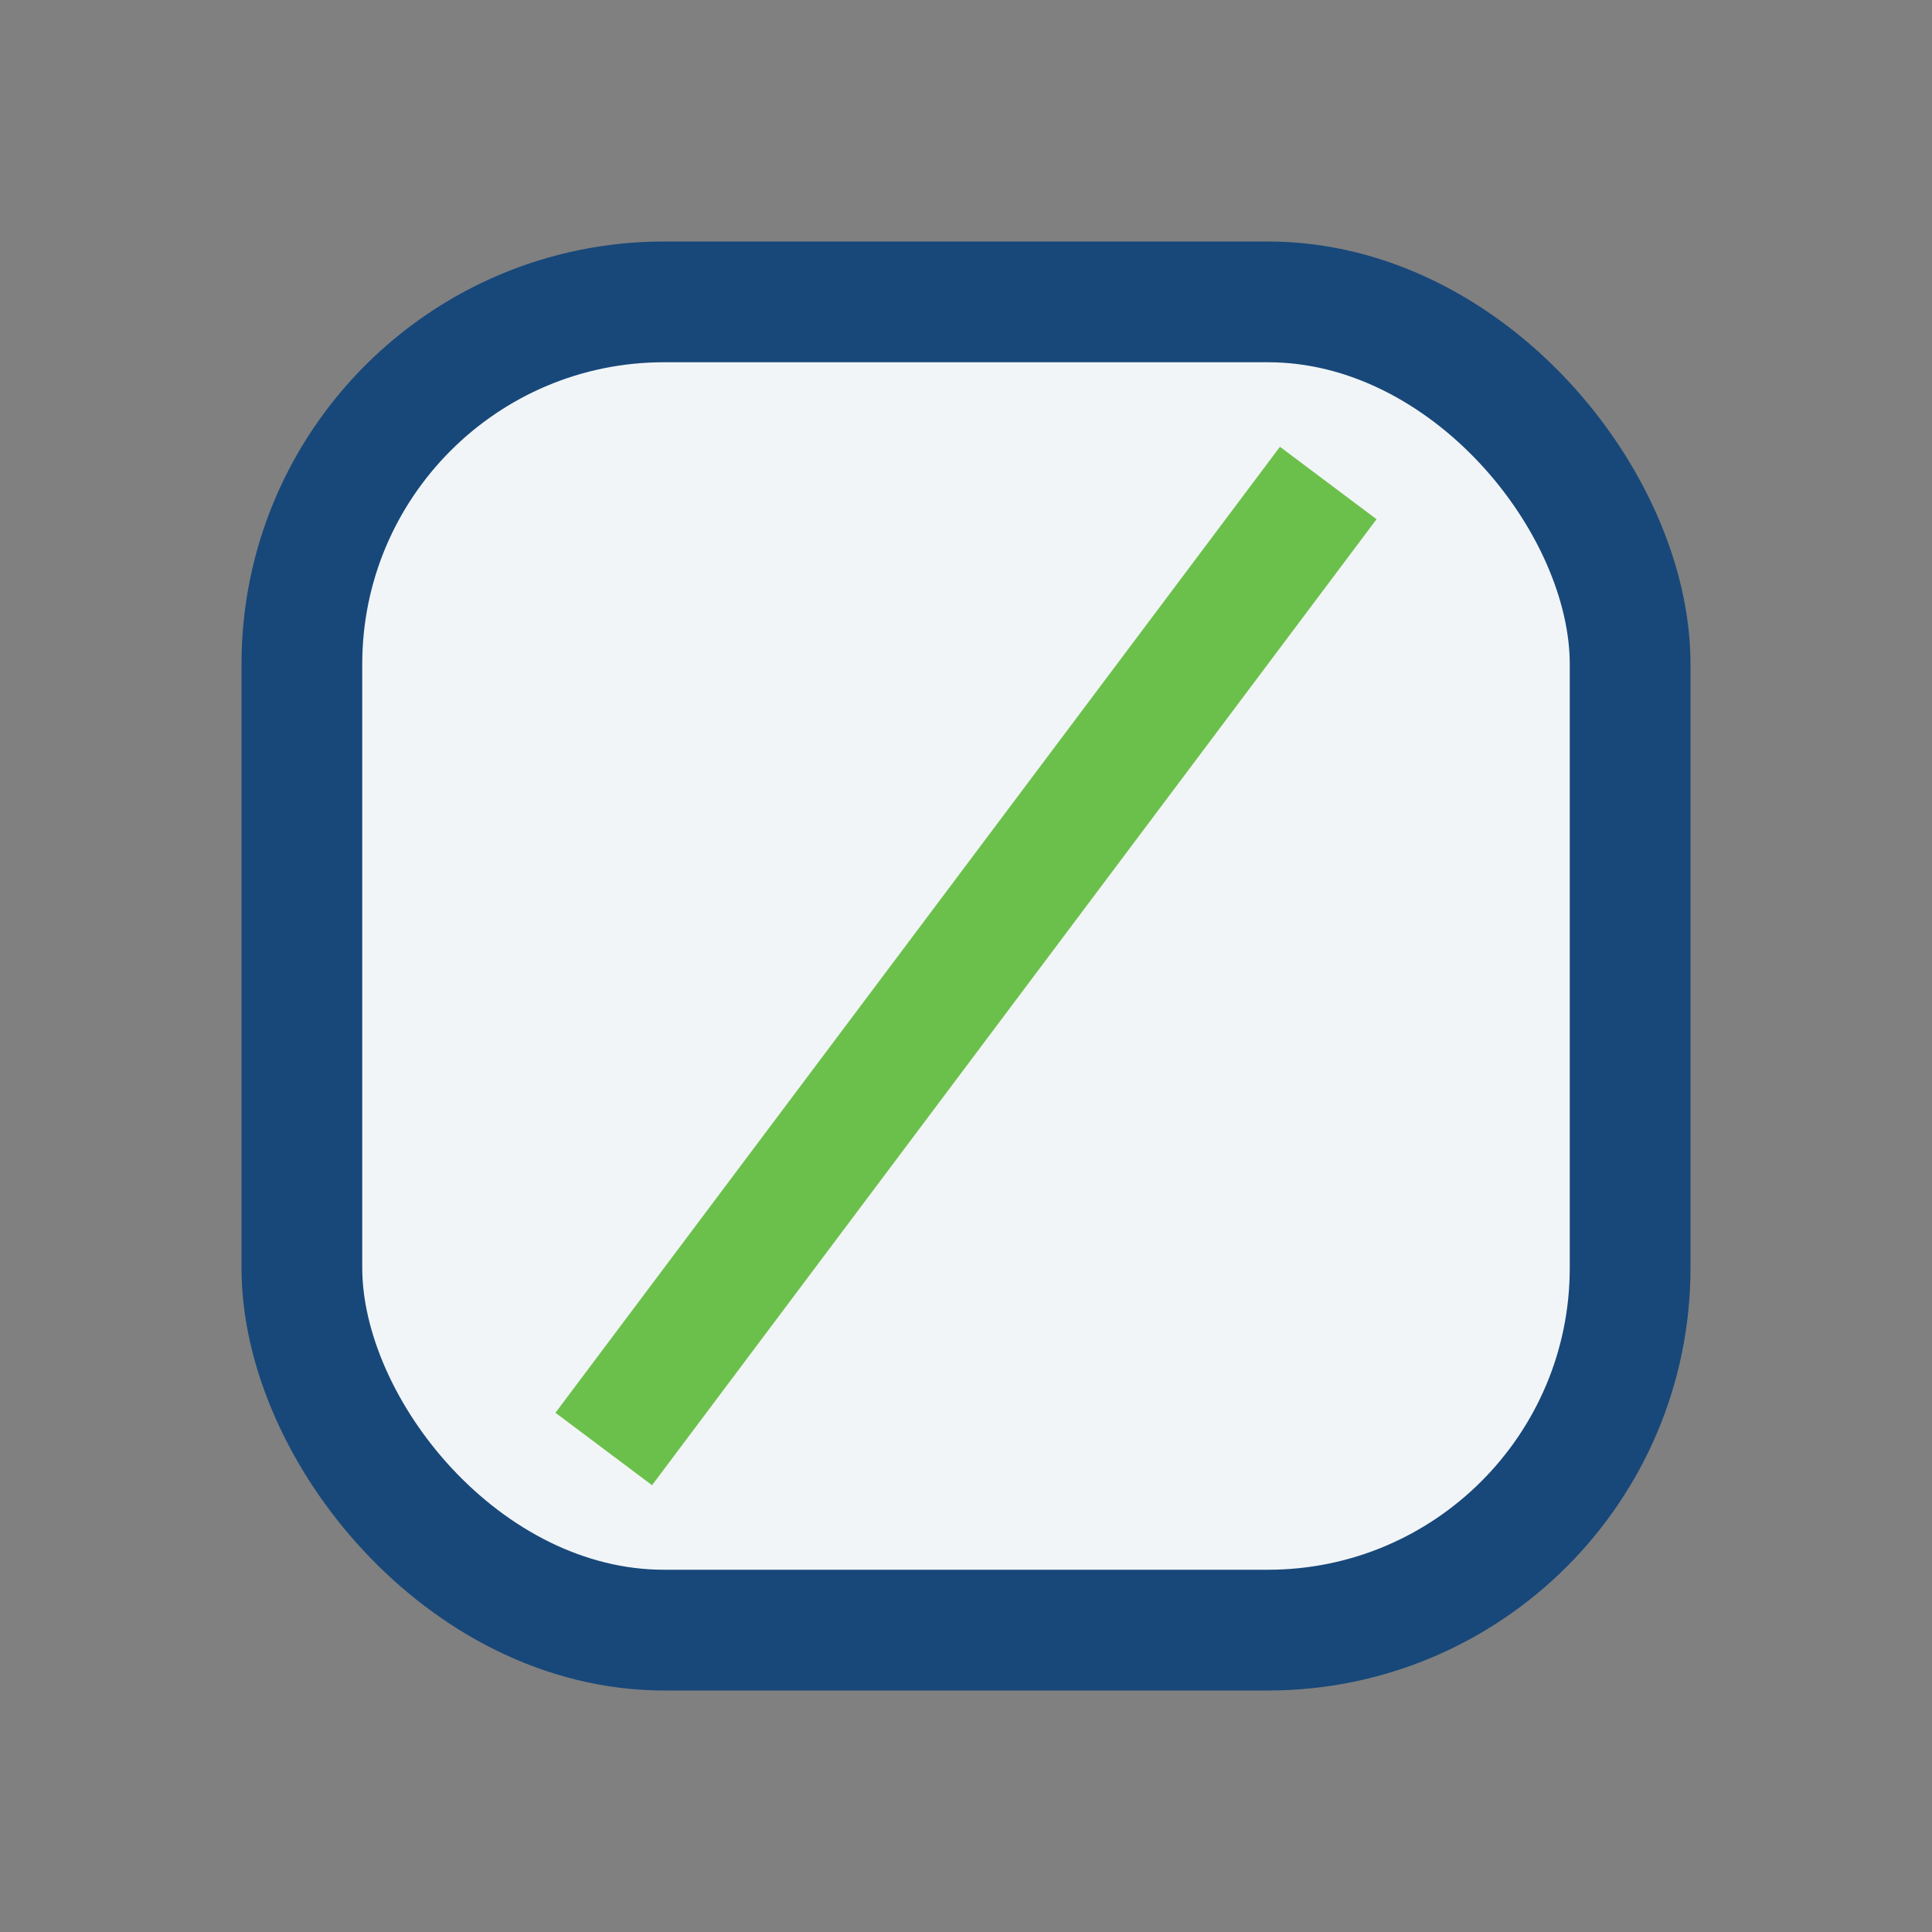
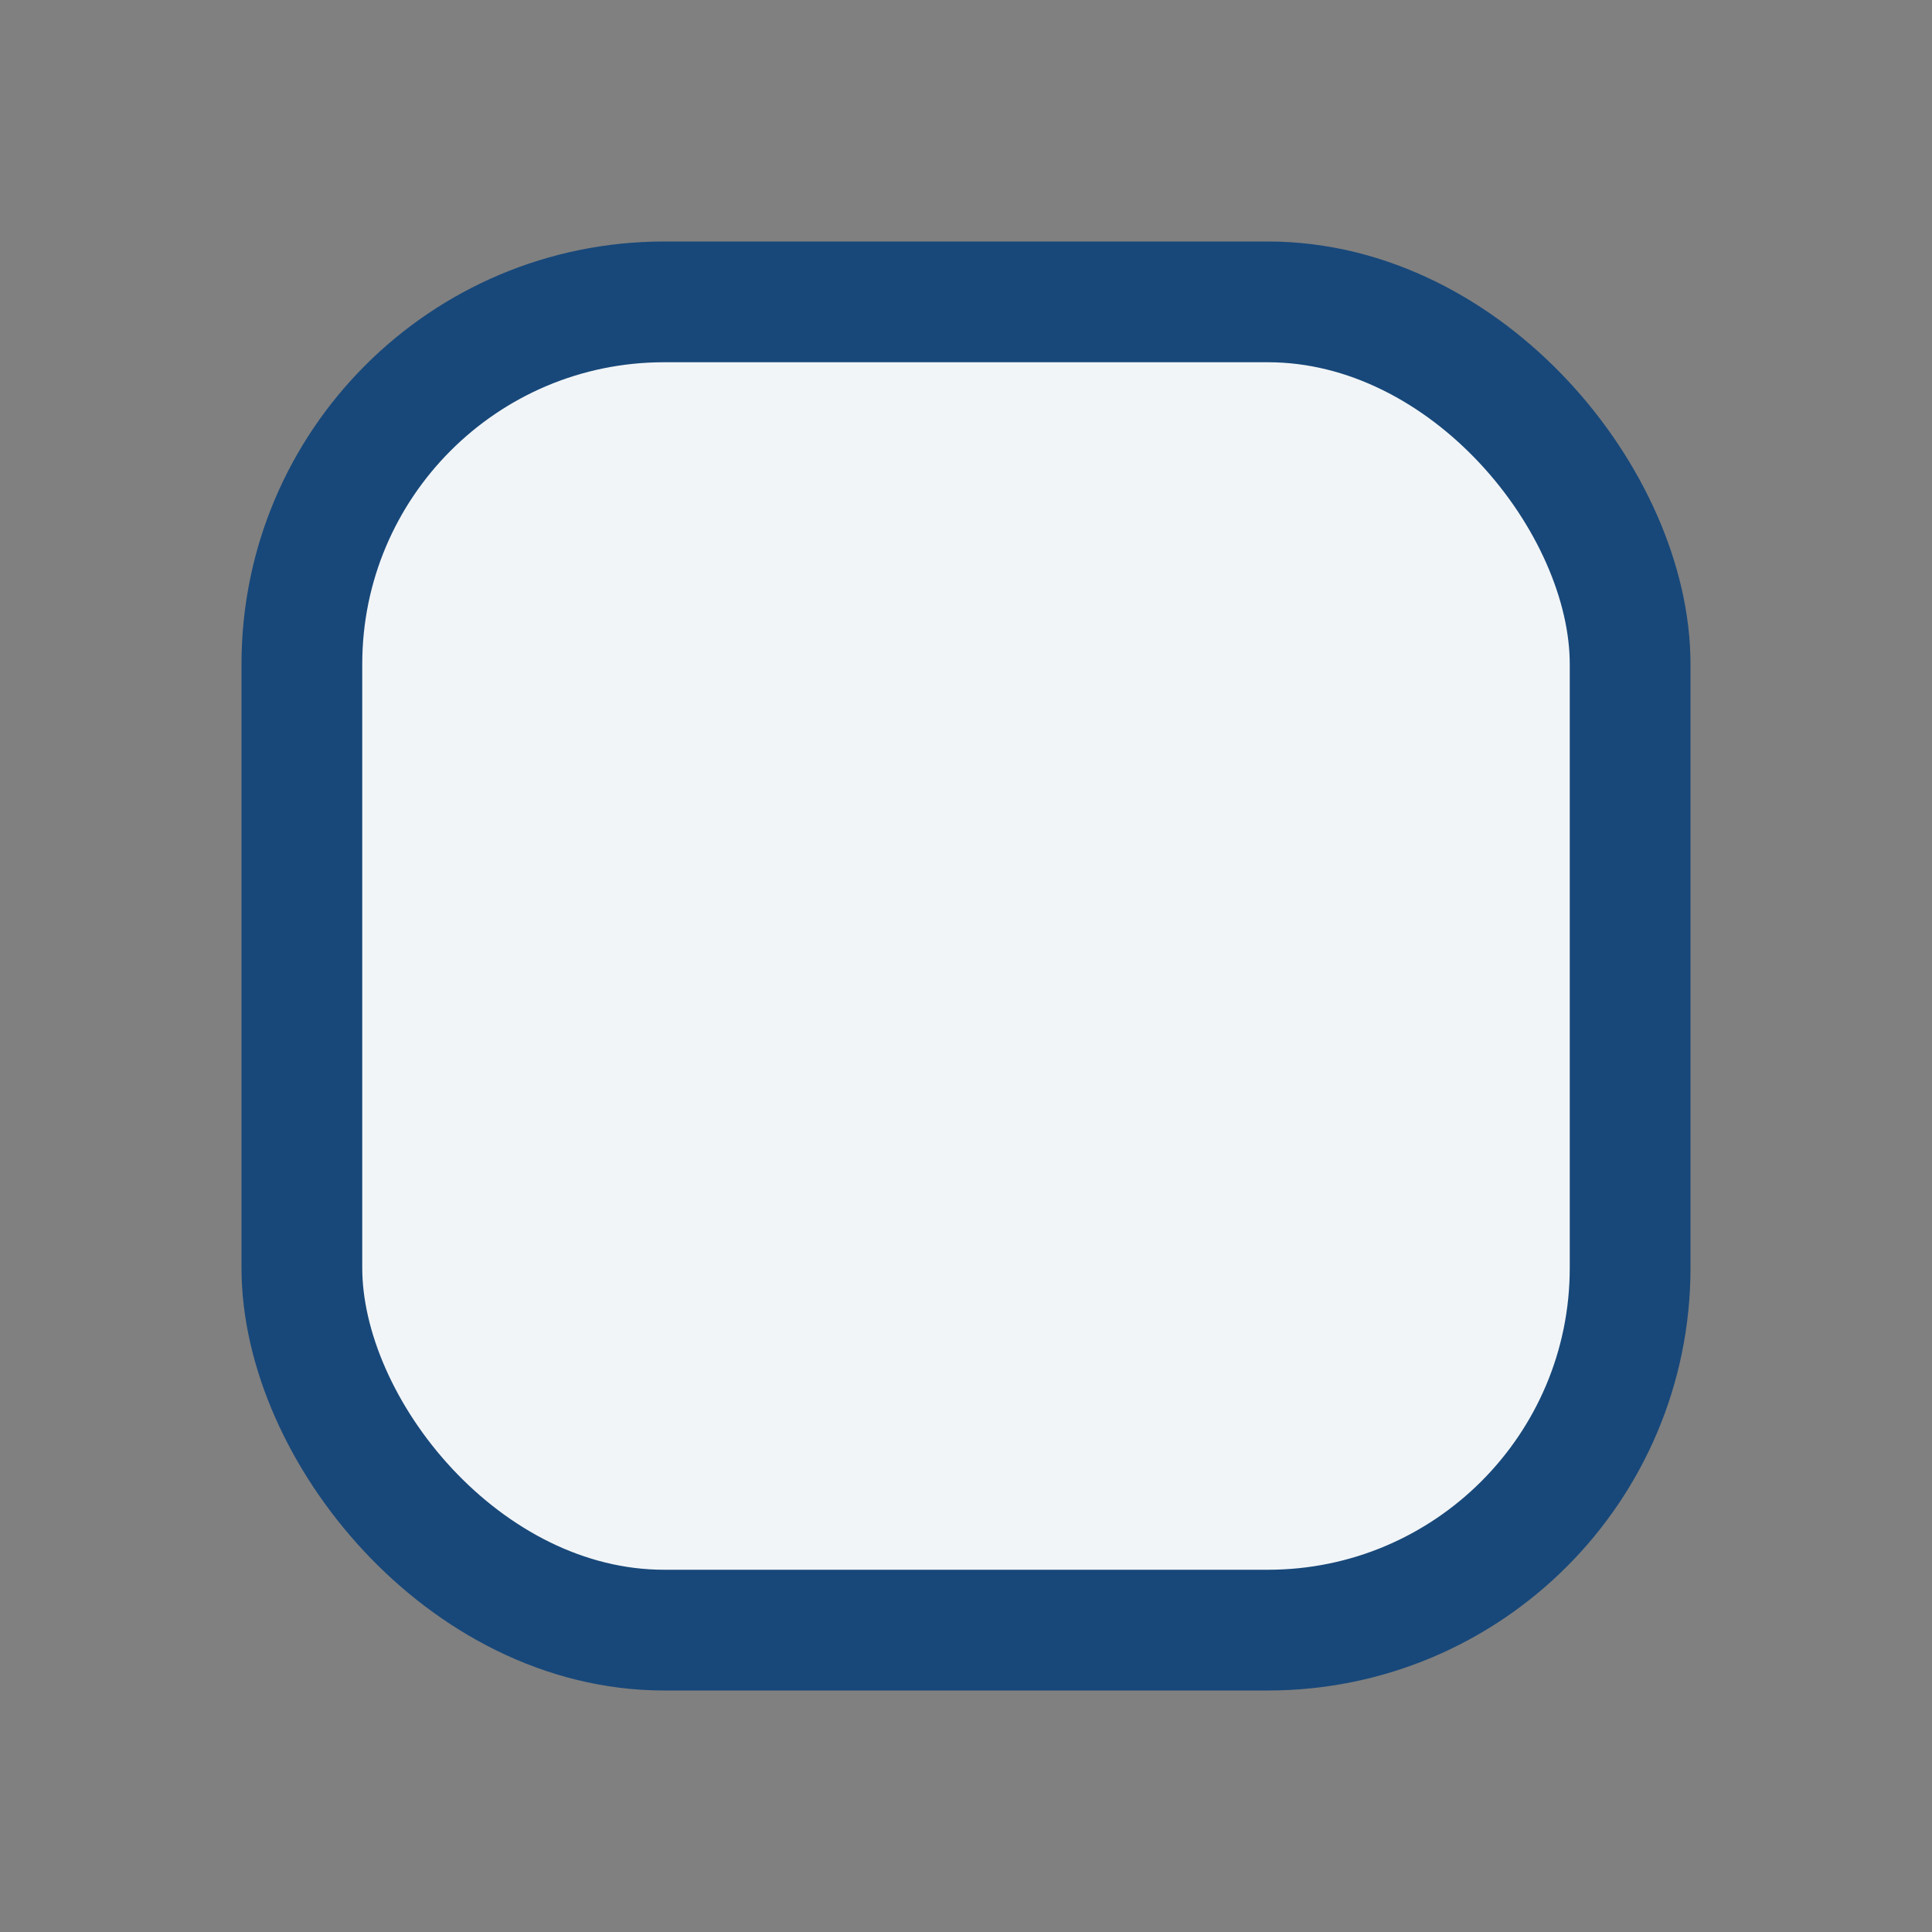
<svg xmlns="http://www.w3.org/2000/svg" width="32" height="32" viewBox="0 0 32 32">
  <rect x="0" y="0" width="32" height="32" fill="#808080" stroke="none" />
  <rect x="5" y="5" width="22" height="22" rx="6" fill="#F2F5F7" stroke="#18487A" stroke-width="2" />
-   <path d="M10 24l12-16" stroke="#6BC04B" stroke-width="2" />
</svg>